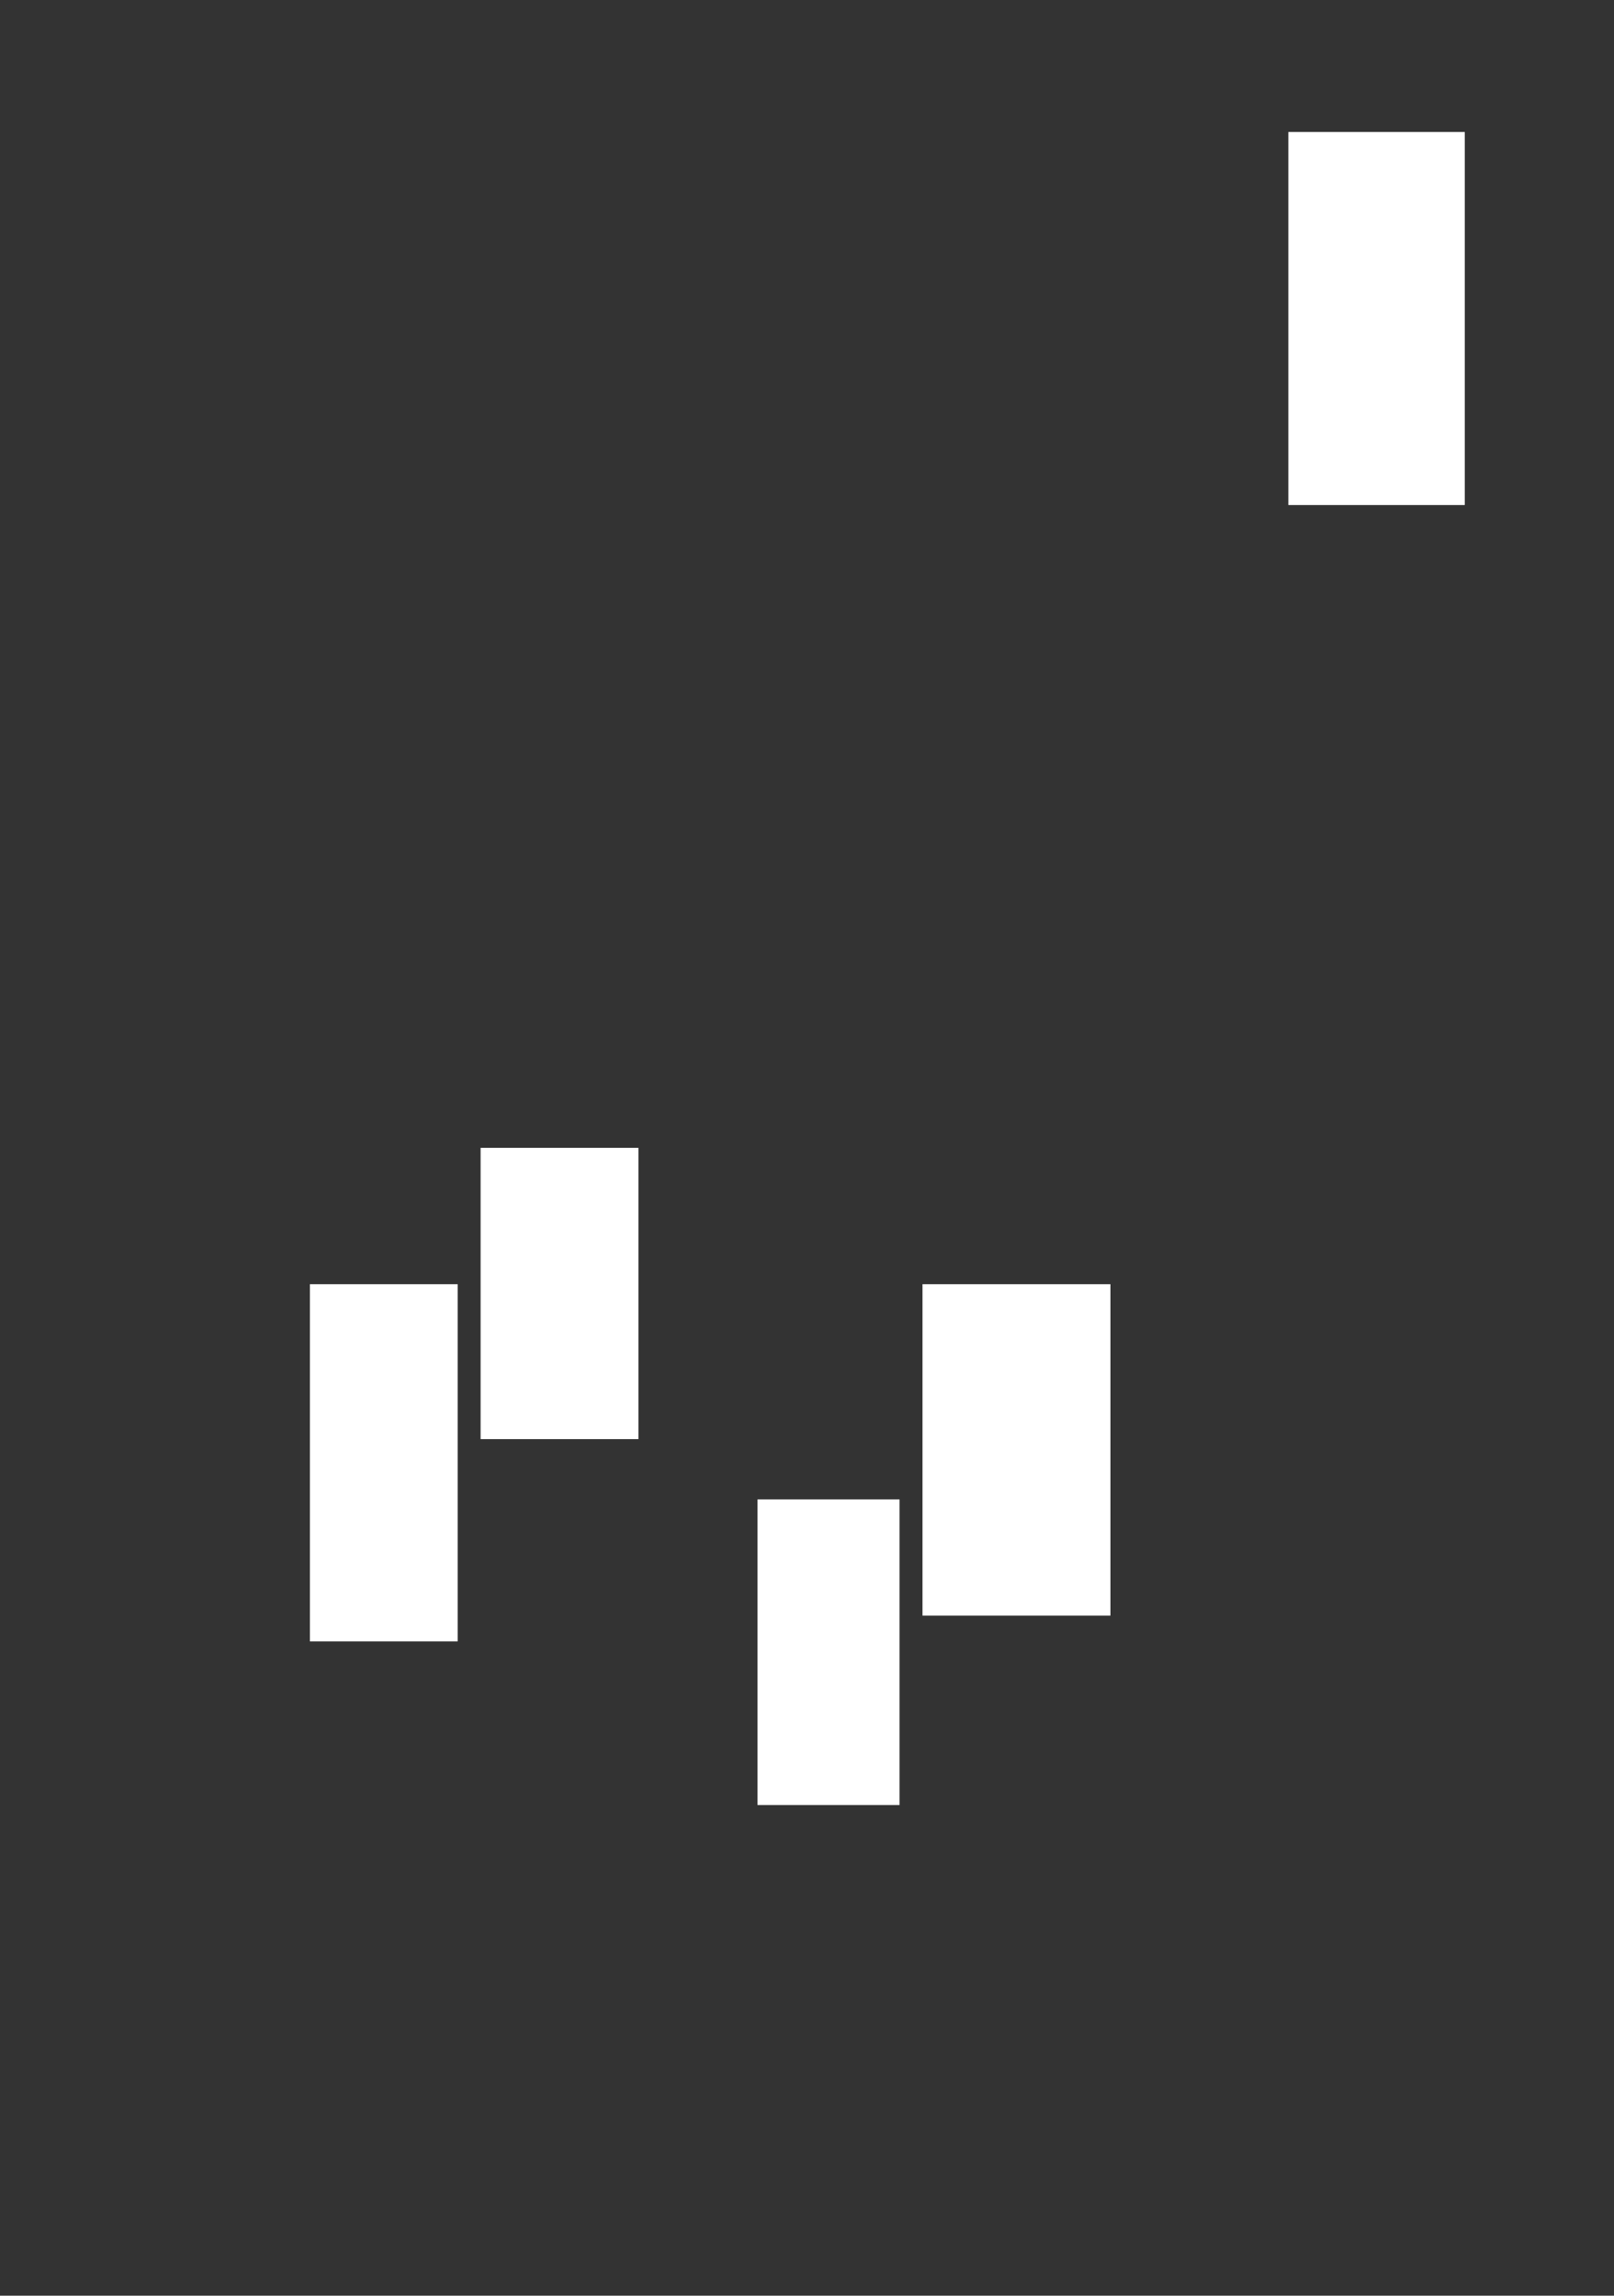
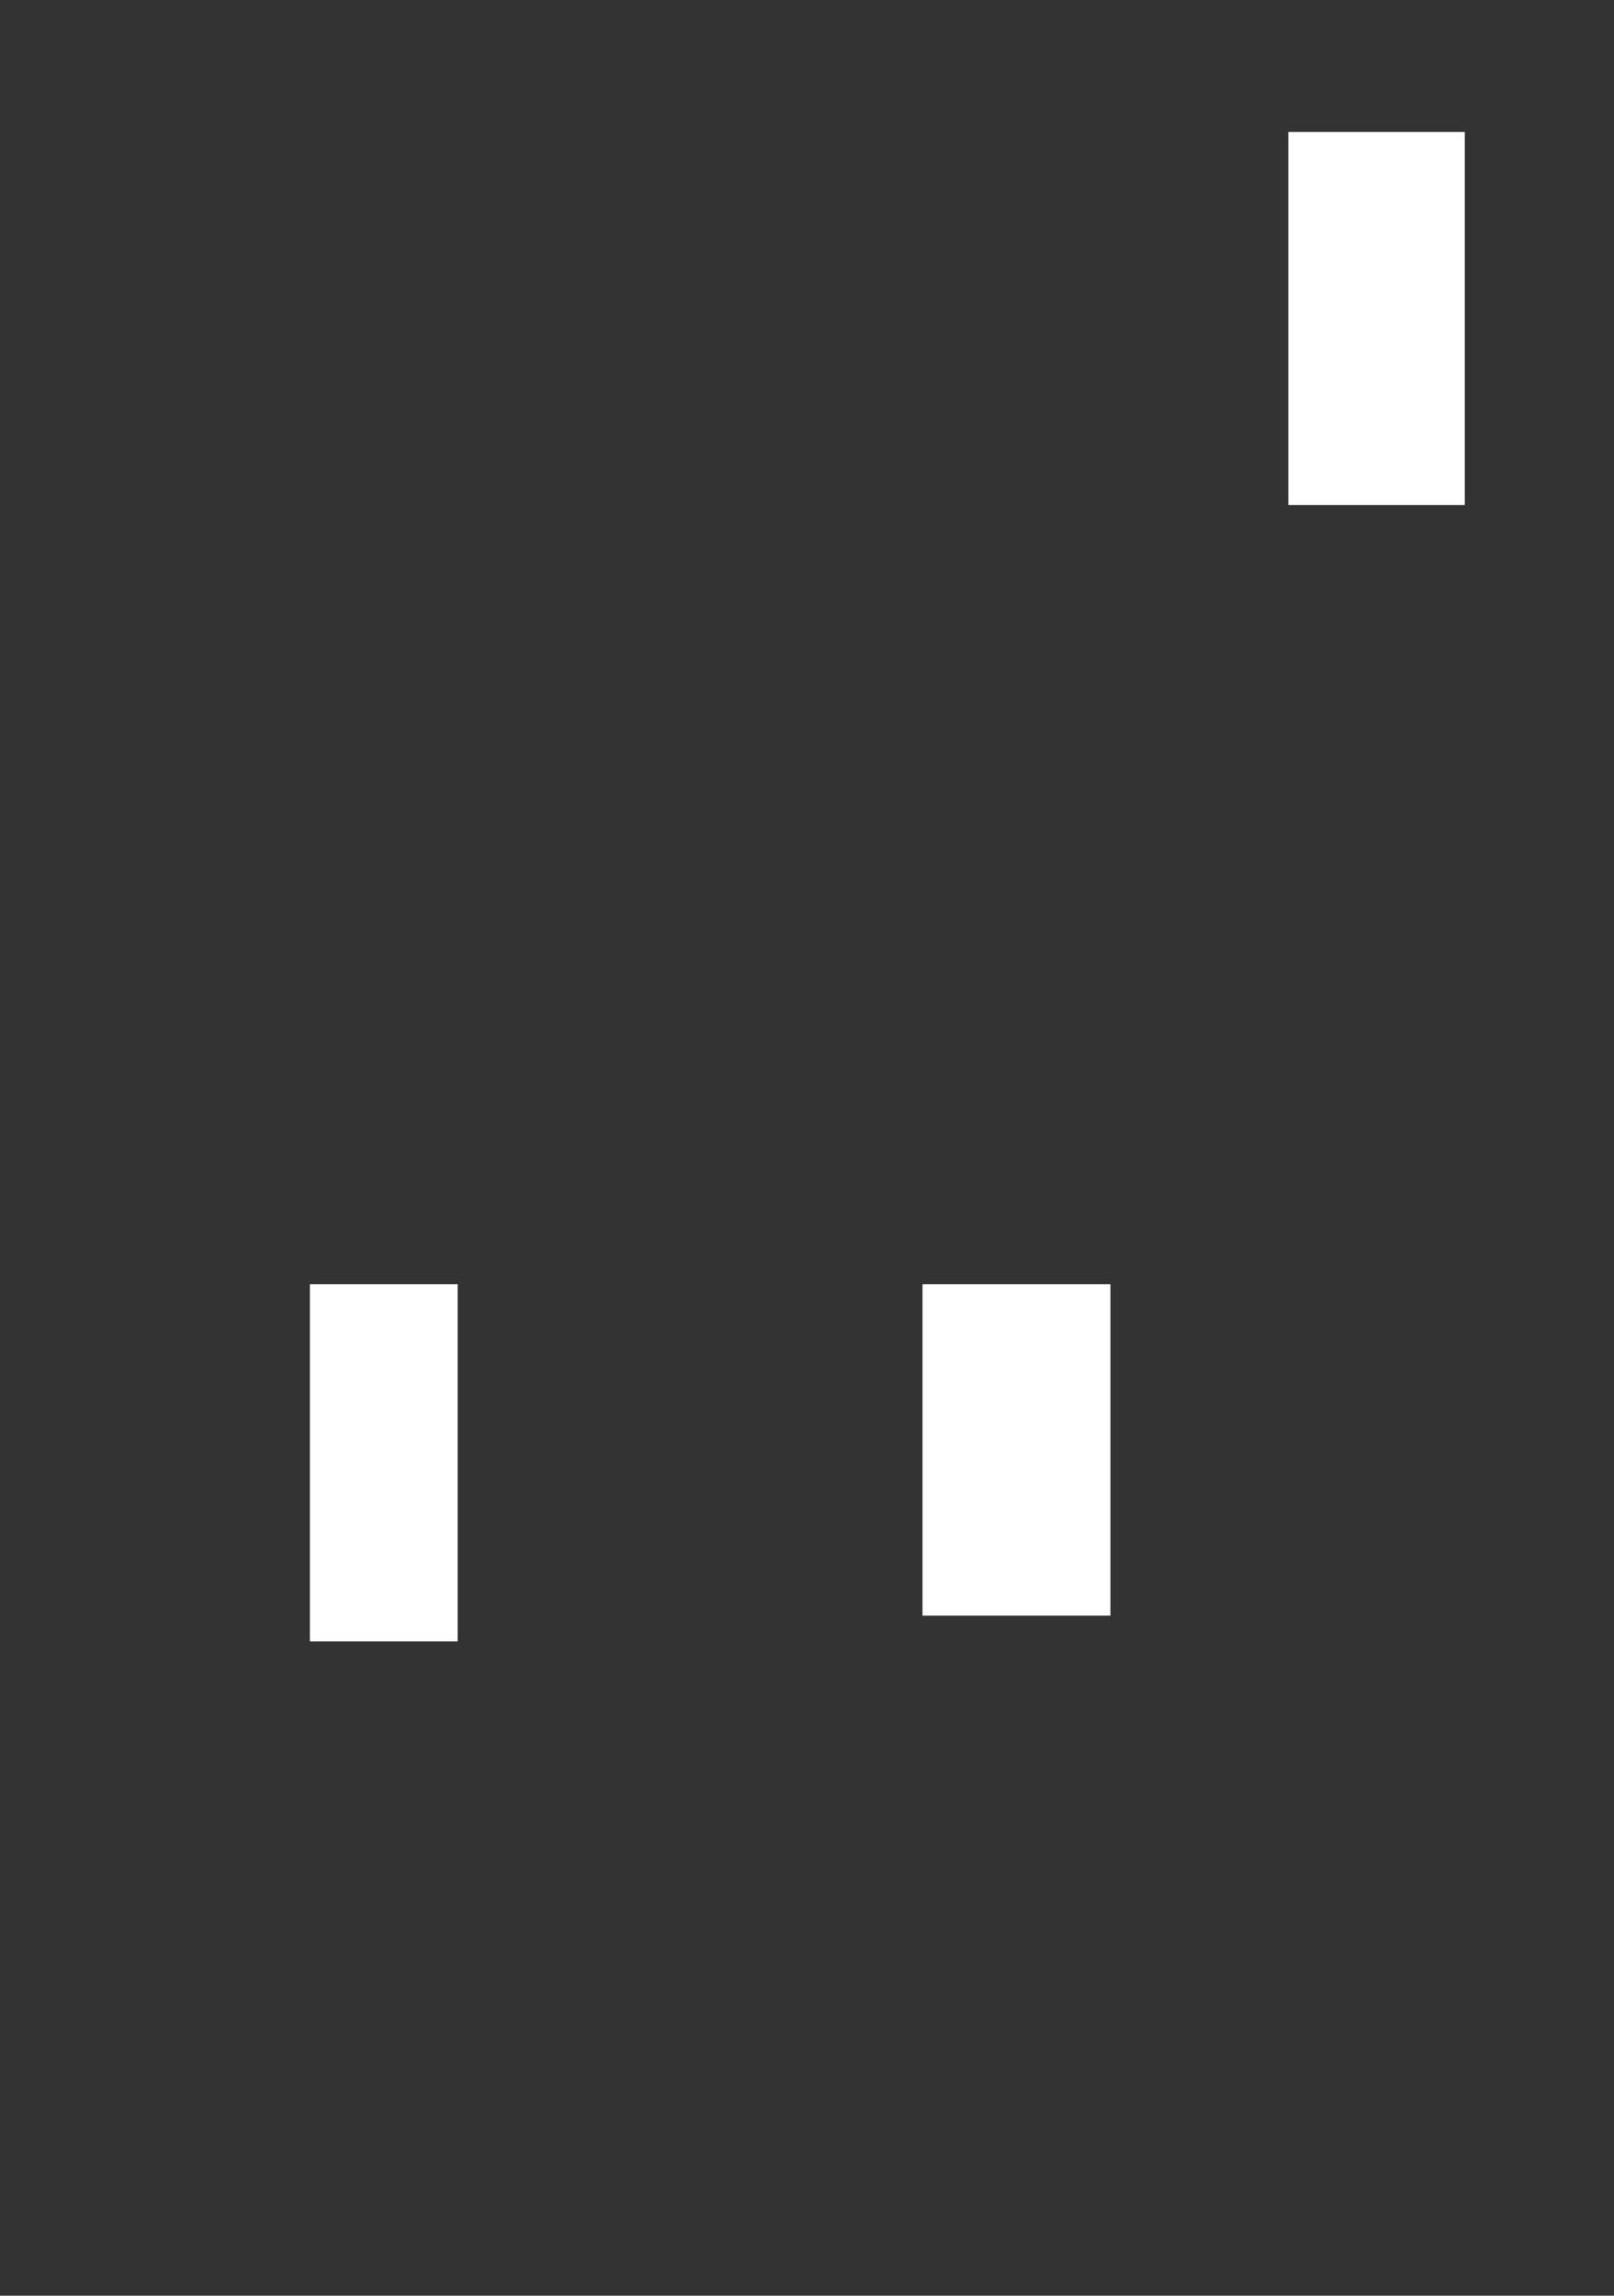
<svg xmlns="http://www.w3.org/2000/svg" width="1125pt" height="1600pt" viewBox="0 0 1125 1600">
  <rect x="0" y="0" width="1125" height="1600" fill="#333333" stroke="none" />
  <defs />
  <rect id="shape0" transform="translate(898, 92)" fill="#ffffff" fill-rule="evenodd" width="123" height="260" />
  <rect id="shape1" transform="translate(643, 895)" fill="#ffffff" fill-rule="evenodd" width="131" height="231" />
-   <rect id="shape2" transform="translate(528, 1045)" fill="#ffffff" fill-rule="evenodd" width="99" height="213" />
-   <rect id="shape3" transform="translate(335, 800)" fill="#ffffff" fill-rule="evenodd" width="110" height="203" />
  <rect id="shape4" transform="translate(216, 895)" fill="#ffffff" fill-rule="evenodd" width="103" height="249" />
</svg>